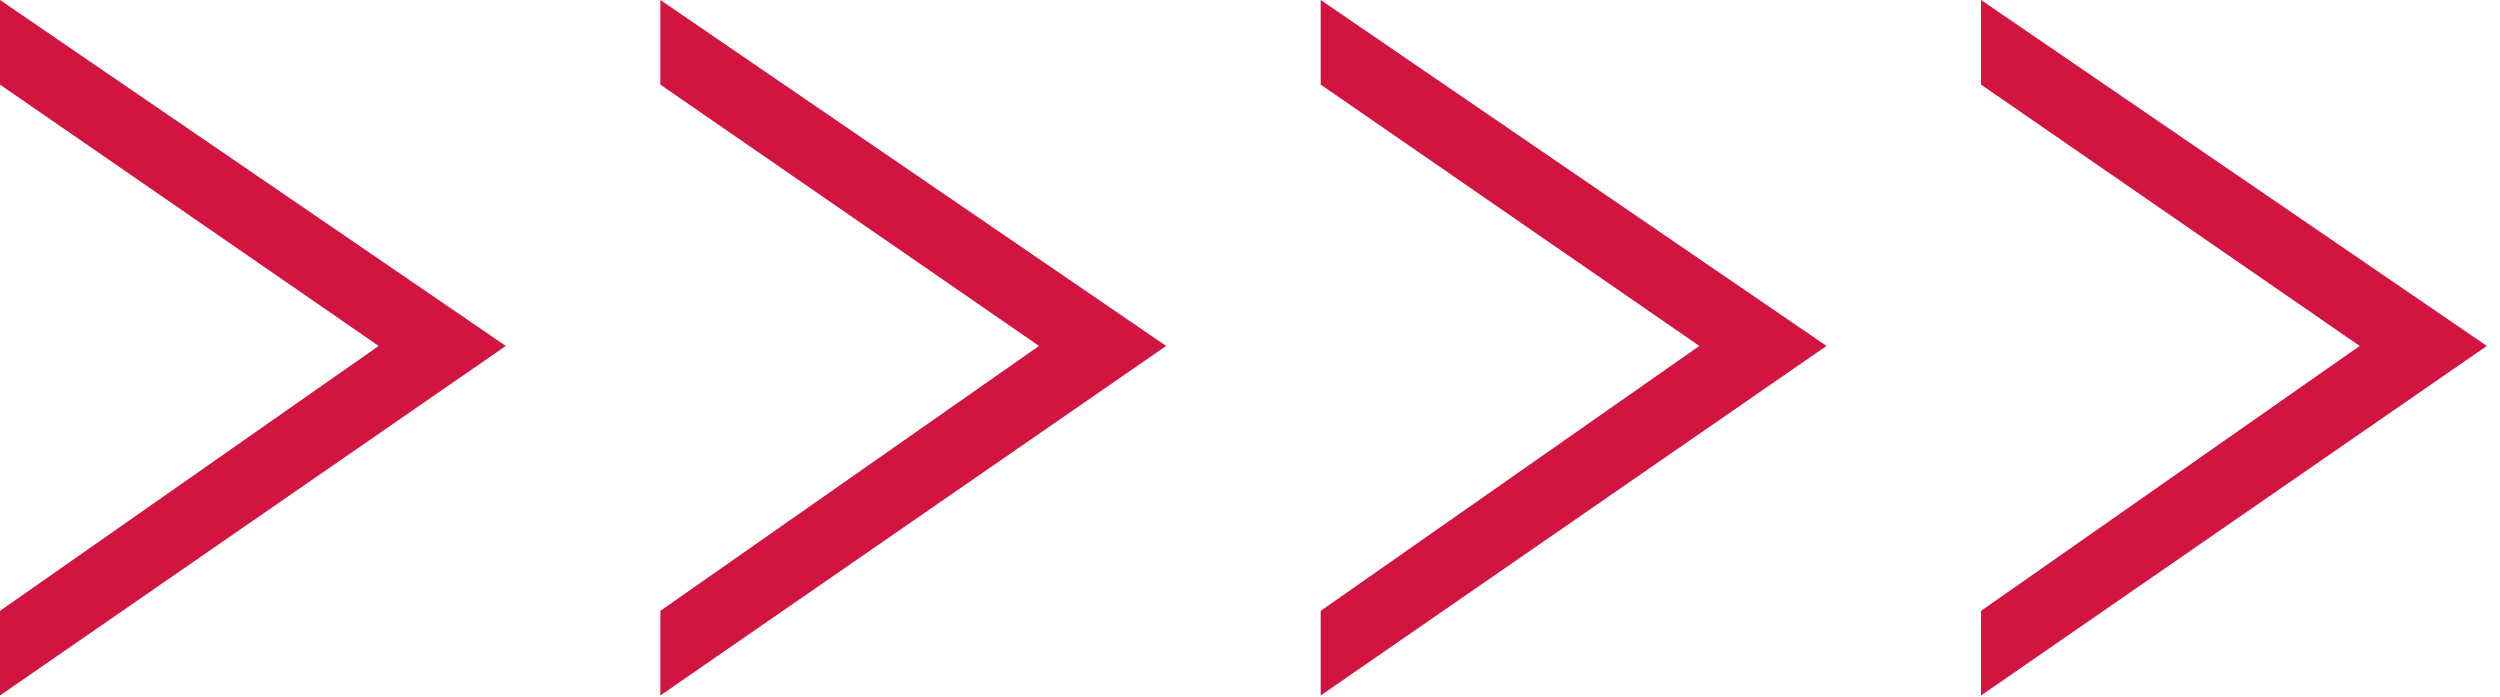
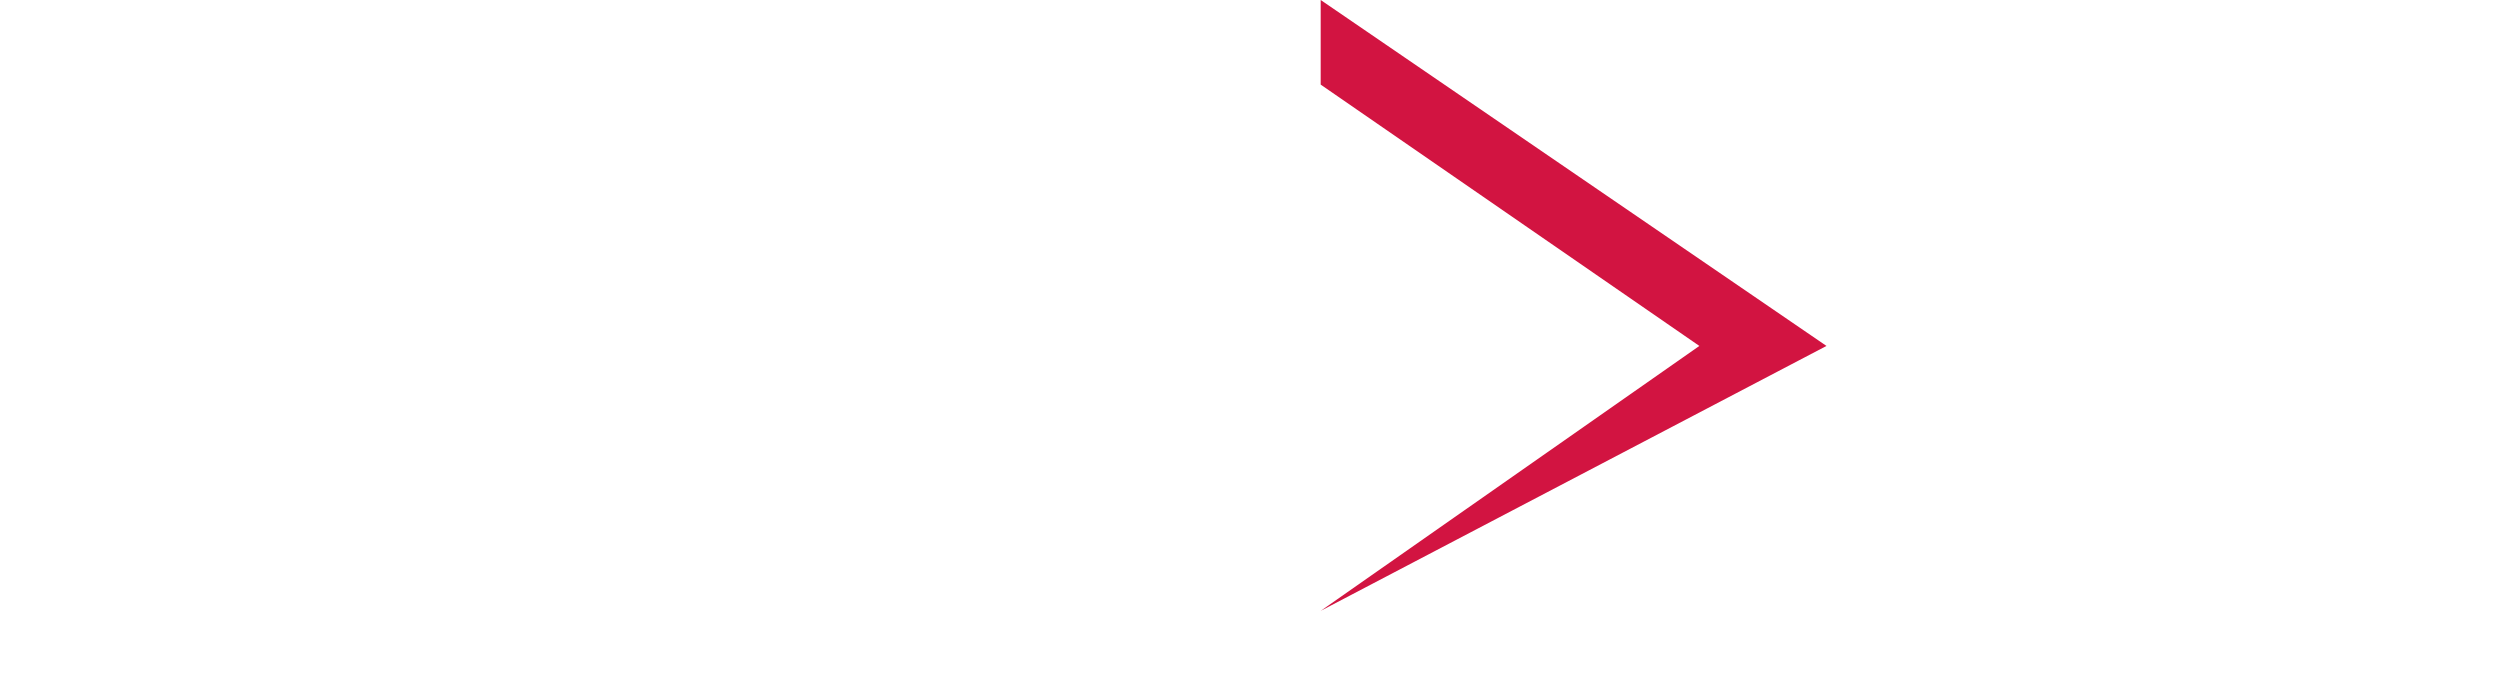
<svg xmlns="http://www.w3.org/2000/svg" width="165" height="46" viewBox="0 0 165 46" fill="none">
  <g clip-path="url(#clip0_35_27)">
-     <path d="M164.131 22.832L130.748 -1.45919e-06L130.748 5.584L155.741 22.832L130.748 40.317L130.748 45.901L164.131 22.832Z" fill="#D21441" />
-   </g>
+     </g>
  <g clip-path="url(#clip1_35_27)">
-     <path d="M120.548 22.832L87.165 -1.45919e-06L87.165 5.584L112.158 22.832L87.165 40.317L87.165 45.901L120.548 22.832Z" fill="#D21441" />
+     <path d="M120.548 22.832L87.165 -1.45919e-06L87.165 5.584L112.158 22.832L87.165 40.317L120.548 22.832Z" fill="#D21441" />
  </g>
  <g clip-path="url(#clip2_35_27)">
-     <path d="M76.965 22.832L43.583 -1.45919e-06L43.583 5.584L68.575 22.832L43.583 40.317L43.583 45.901L76.965 22.832Z" fill="#D21441" />
-   </g>
+     </g>
  <g clip-path="url(#clip3_35_27)">
    <path d="M33.383 22.832L1.52588e-05 -1.45919e-06L1.50147e-05 5.584L24.993 22.832L1.34965e-05 40.317L1.32524e-05 45.901L33.383 22.832Z" fill="#D21441" />
  </g>
  <defs>
    <clipPath id="clip0_35_27">
-       <rect width="45.901" height="33.383" fill="white" transform="translate(164.131) rotate(90)" />
-     </clipPath>
+       </clipPath>
    <clipPath id="clip1_35_27">
      <rect width="45.901" height="33.383" fill="white" transform="translate(120.548) rotate(90)" />
    </clipPath>
    <clipPath id="clip2_35_27">
      <rect width="45.901" height="33.383" fill="white" transform="translate(76.965) rotate(90)" />
    </clipPath>
    <clipPath id="clip3_35_27">
-       <rect width="45.901" height="33.383" fill="white" transform="translate(33.383) rotate(90)" />
-     </clipPath>
+       </clipPath>
  </defs>
</svg>